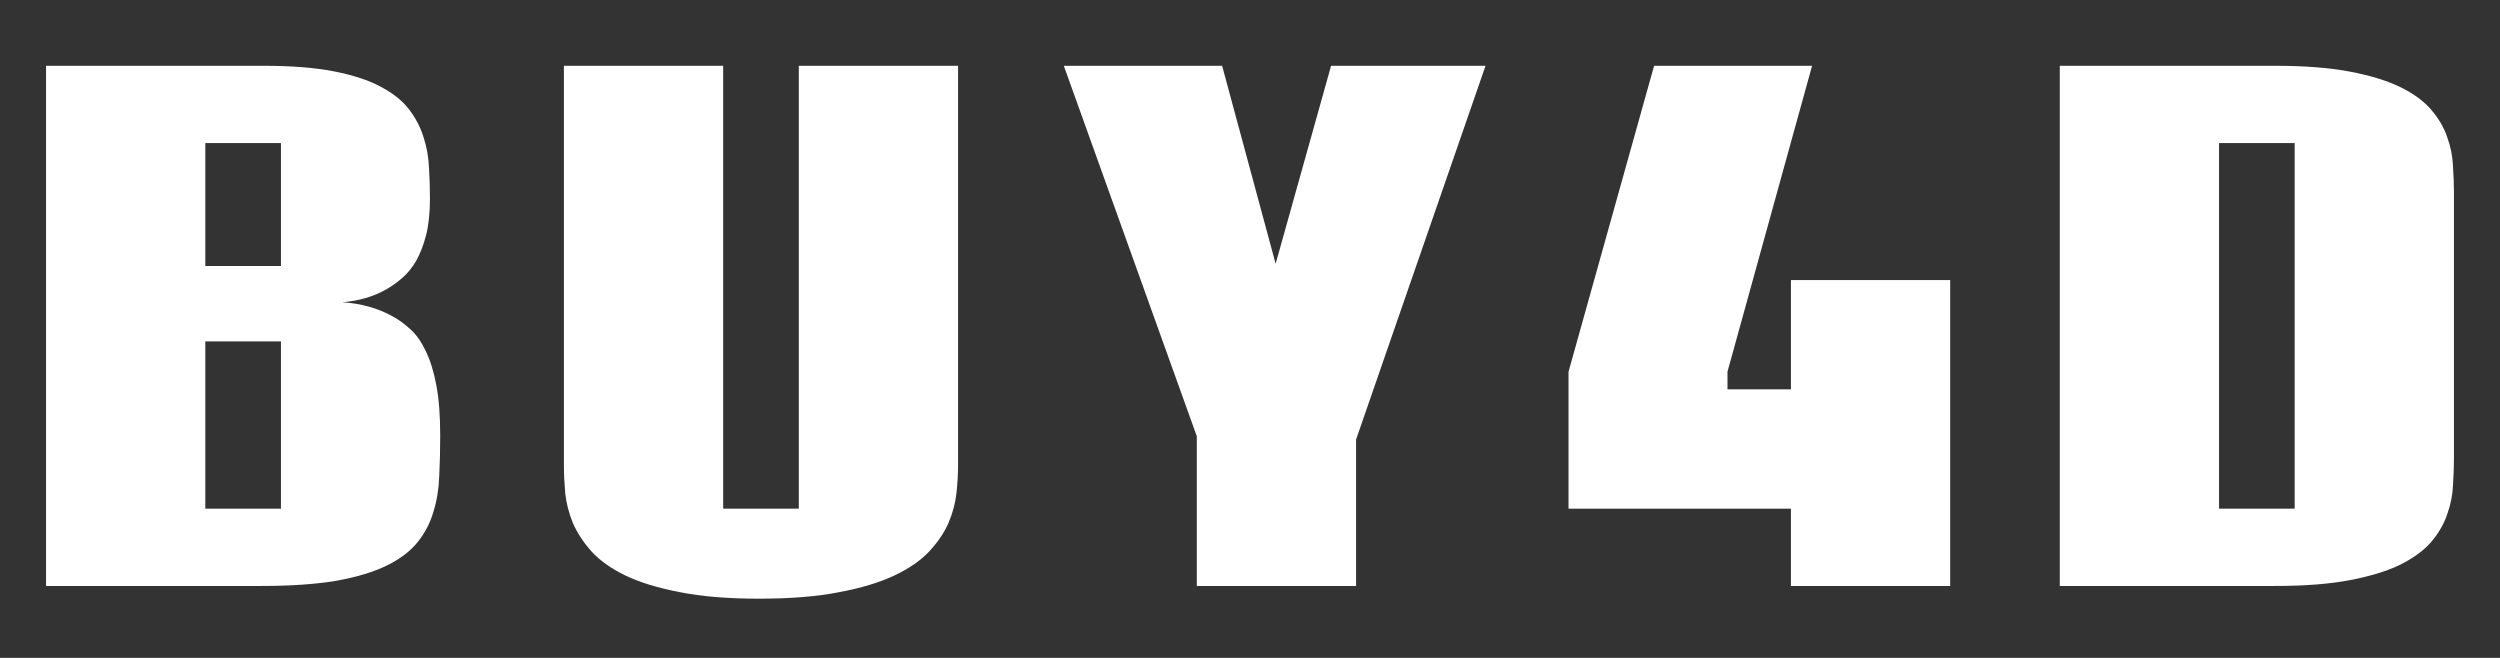
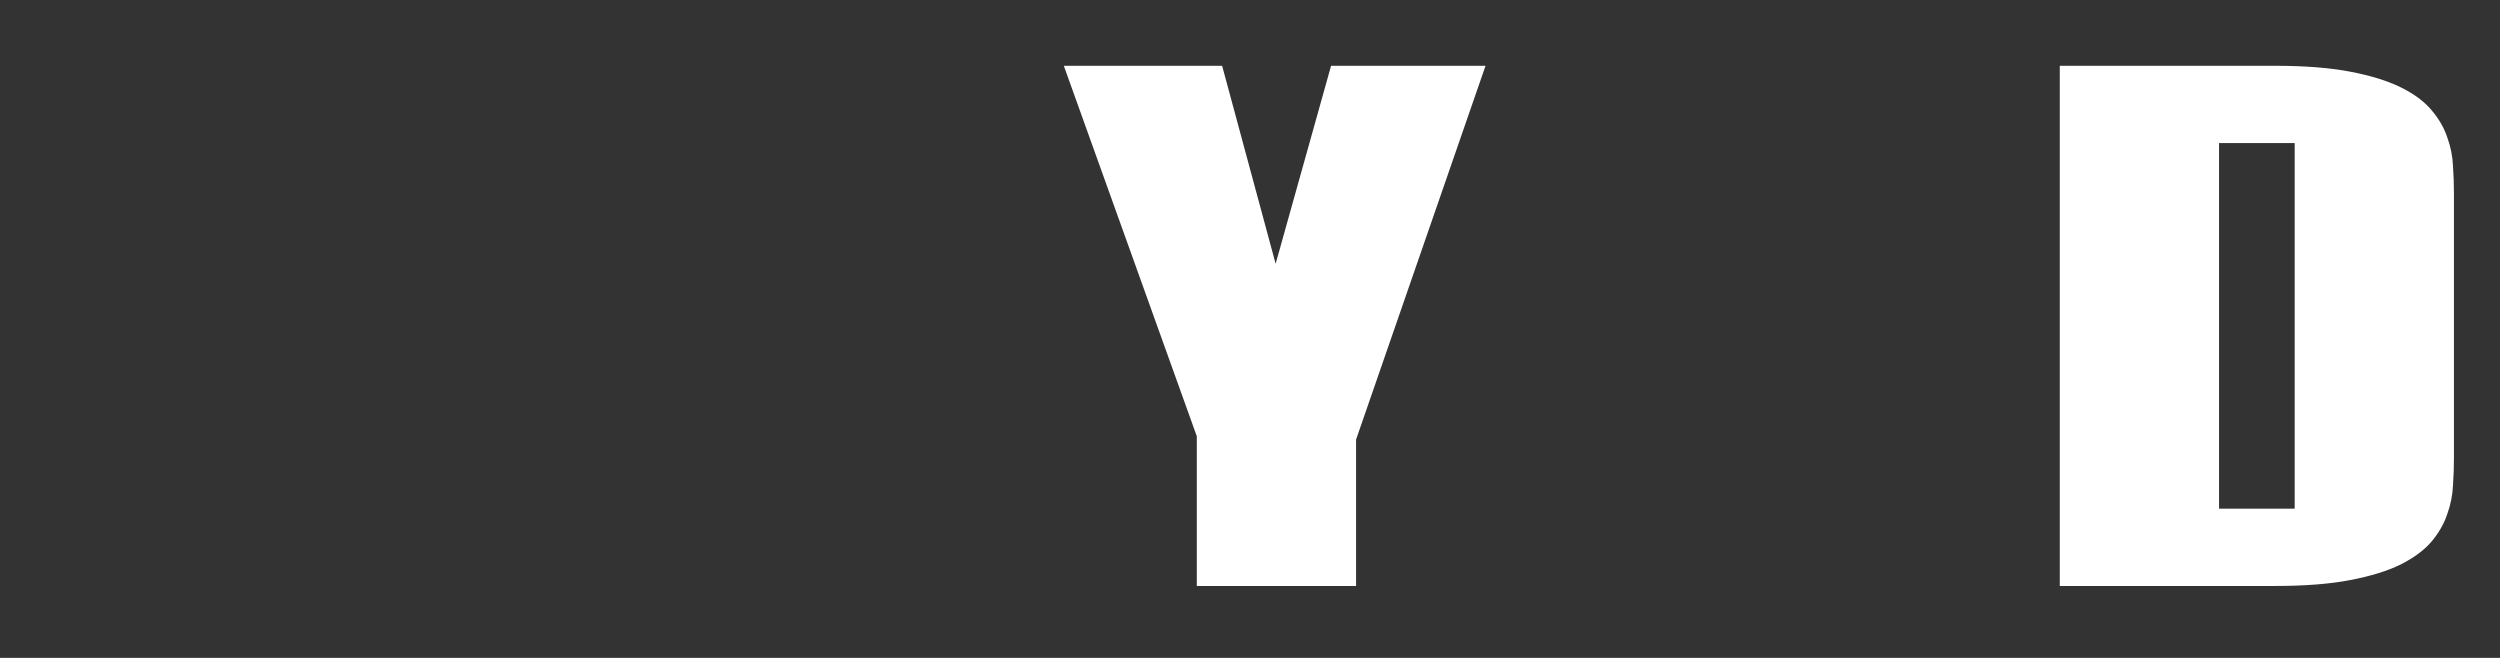
<svg xmlns="http://www.w3.org/2000/svg" width="380" height="100" viewBox="0 0 380 100" fill="none">
  <rect x="0" y="0" width="380" height="100" fill="#333333" stroke="none" />
-   <path d="M66.912 66.264C66.912 68.346 66.864 70.362 66.766 72.311C66.701 74.261 66.409 76.079 65.889 77.764C65.402 79.45 64.607 80.987 63.502 82.374C62.398 83.763 60.84 84.952 58.827 85.944C56.813 86.935 54.248 87.712 51.13 88.274C48.013 88.802 44.181 89.067 39.635 89.067H7V10H40.074C44.295 10 47.851 10.281 50.741 10.843C53.631 11.405 56.001 12.181 57.852 13.173C59.736 14.164 61.181 15.321 62.187 16.643C63.194 17.965 63.925 19.369 64.379 20.856C64.866 22.343 65.142 23.897 65.207 25.516C65.305 27.102 65.353 28.655 65.353 30.176C65.353 32.324 65.159 34.174 64.769 35.728C64.379 37.248 63.876 38.553 63.259 39.644C62.642 40.701 61.928 41.577 61.116 42.271C60.304 42.965 59.492 43.544 58.68 44.006C56.732 45.097 54.524 45.741 52.056 45.939C54.913 46.138 57.446 46.848 59.654 48.071C60.629 48.6 61.554 49.277 62.431 50.103C63.308 50.897 64.071 51.987 64.72 53.375C65.402 54.763 65.938 56.498 66.328 58.58C66.717 60.629 66.912 63.19 66.912 66.264ZM31.208 77.318H42.704V51.888H31.208V77.318ZM31.208 40.437H42.704V21.748H31.208V40.437Z" fill="white" />
-   <path d="M109.922 77.318H121.418V10H145.626V70.676C145.626 71.998 145.545 73.419 145.382 74.939C145.22 76.459 144.814 77.979 144.165 79.499C143.515 80.987 142.541 82.424 141.242 83.812C139.943 85.2 138.174 86.423 135.933 87.48C133.692 88.538 130.9 89.381 127.555 90.009C124.21 90.669 120.151 91 115.378 91C110.669 91 106.659 90.669 103.347 90.009C100.034 89.381 97.274 88.538 95.066 87.48C92.89 86.423 91.169 85.2 89.903 83.812C88.669 82.424 87.727 80.987 87.078 79.499C86.461 77.979 86.071 76.459 85.909 74.939C85.779 73.419 85.714 71.998 85.714 70.676V10H109.922V77.318Z" fill="white" />
  <path d="M185.762 10L193.897 40.09L202.323 10H225.801L206.123 66.809V89.067H181.914V66.313L161.7 10H185.762Z" fill="white" />
-   <path d="M296.429 89.067H272.221V77.318H238.417V56.498L251.422 10H275.436L262.577 56.498V59.175H272.221V42.569H296.429V89.067Z" fill="white" />
  <path d="M337.296 77.318H348.792V21.748H337.296V77.318ZM373 69.585C373 70.907 372.951 72.311 372.854 73.799C372.789 75.253 372.497 76.707 371.977 78.161C371.49 79.615 370.694 81.003 369.59 82.325C368.486 83.614 366.928 84.77 364.914 85.795C362.901 86.786 360.336 87.58 357.218 88.174C354.133 88.769 350.318 89.067 345.772 89.067H313.088V10H345.772C350.318 10 354.133 10.297 357.218 10.892C360.336 11.487 362.901 12.28 364.914 13.272C366.928 14.263 368.486 15.42 369.59 16.742C370.694 18.031 371.49 19.402 371.977 20.856C372.497 22.277 372.789 23.731 372.854 25.218C372.951 26.673 373 28.061 373 29.383V69.585Z" fill="white" />
</svg>